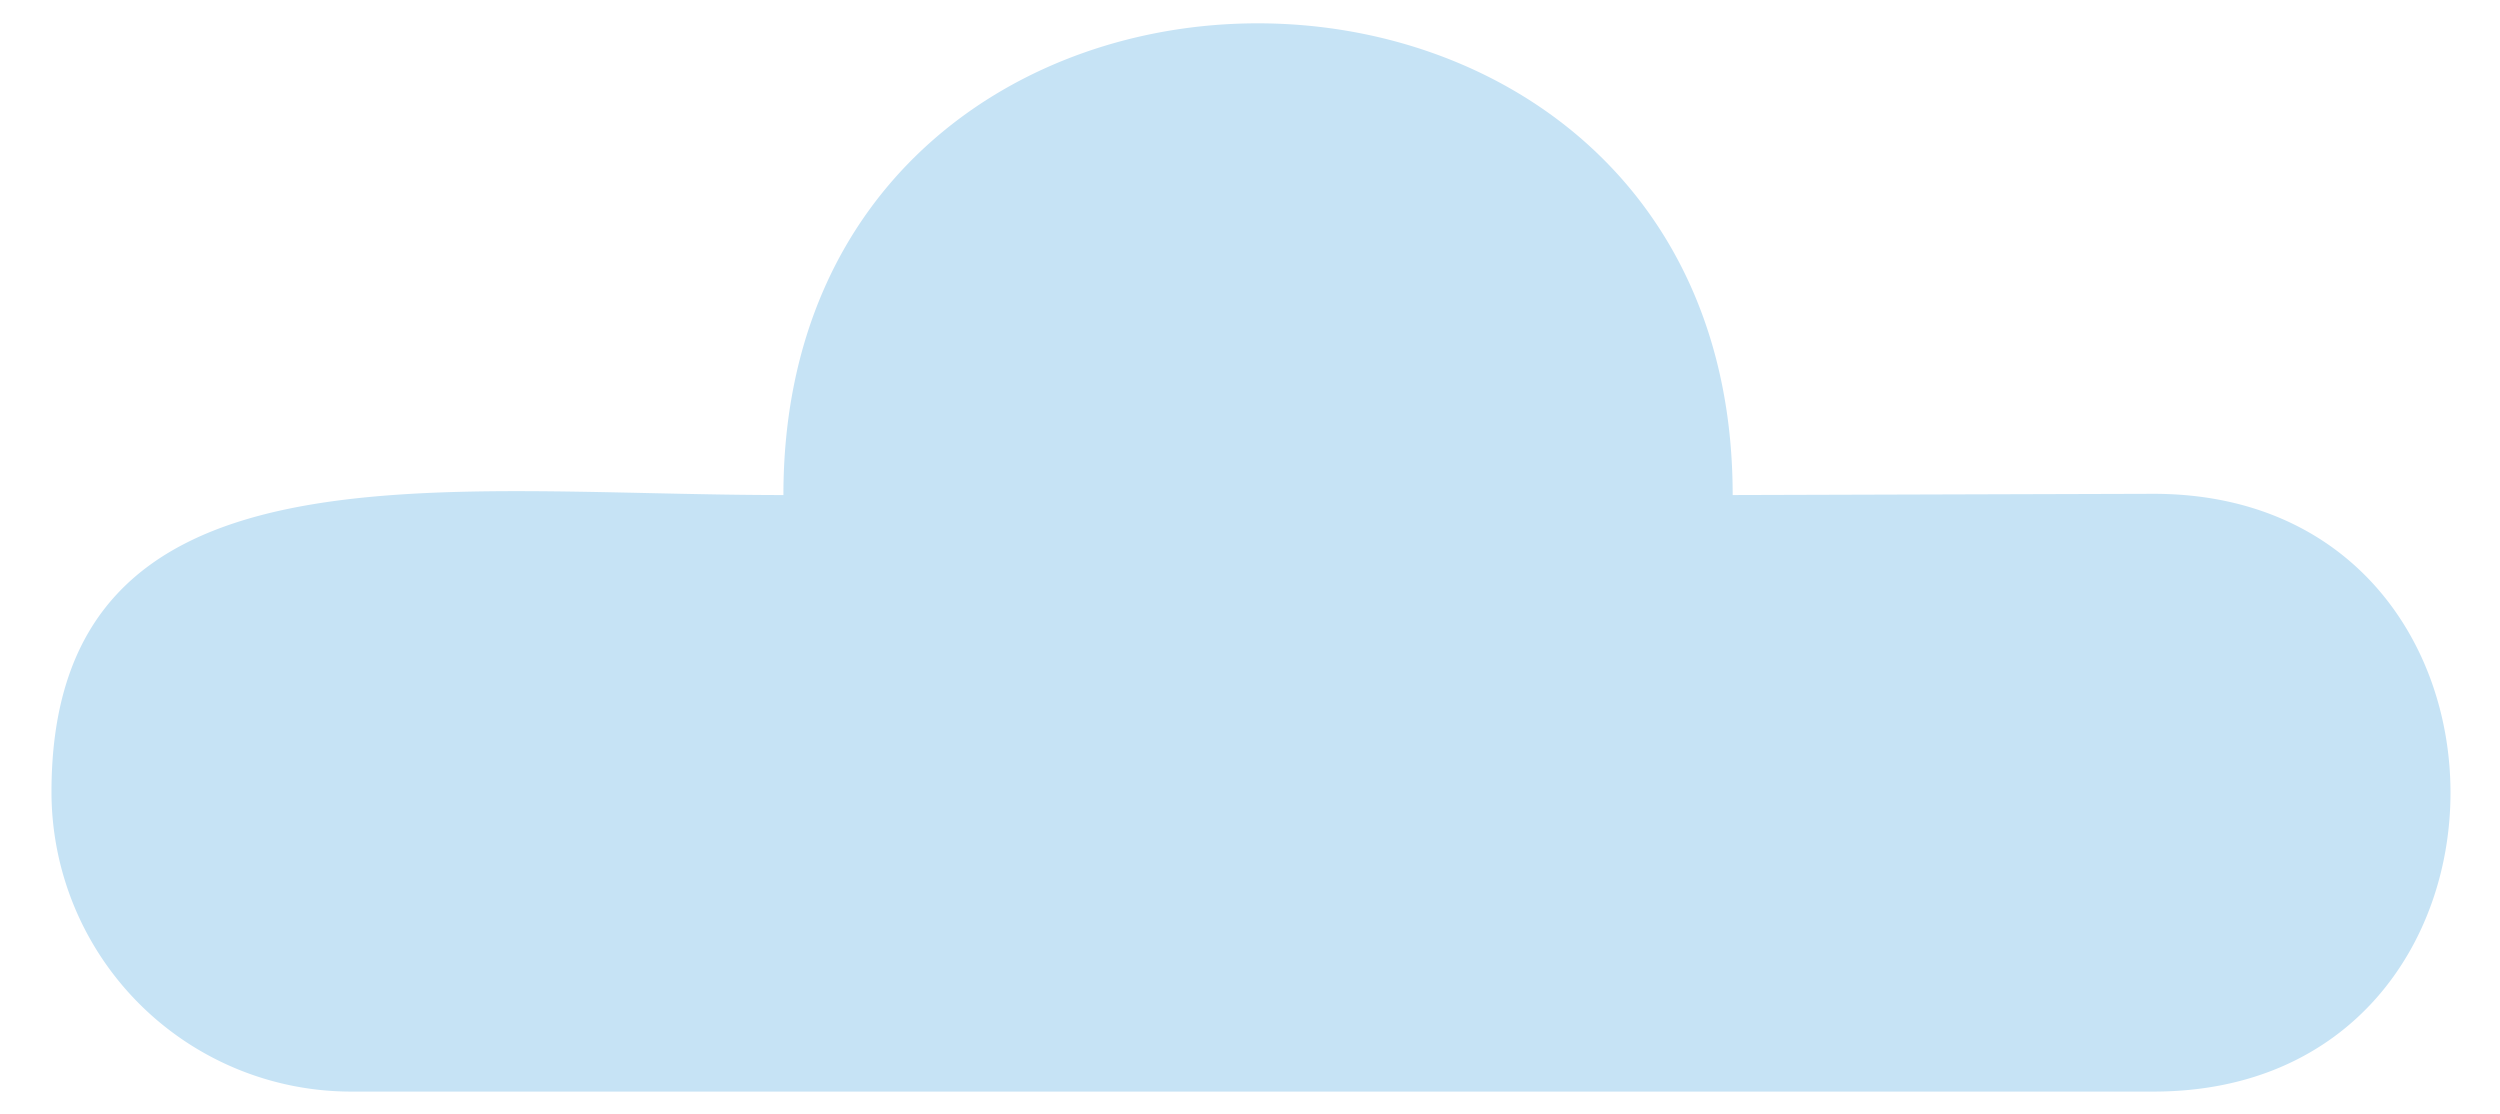
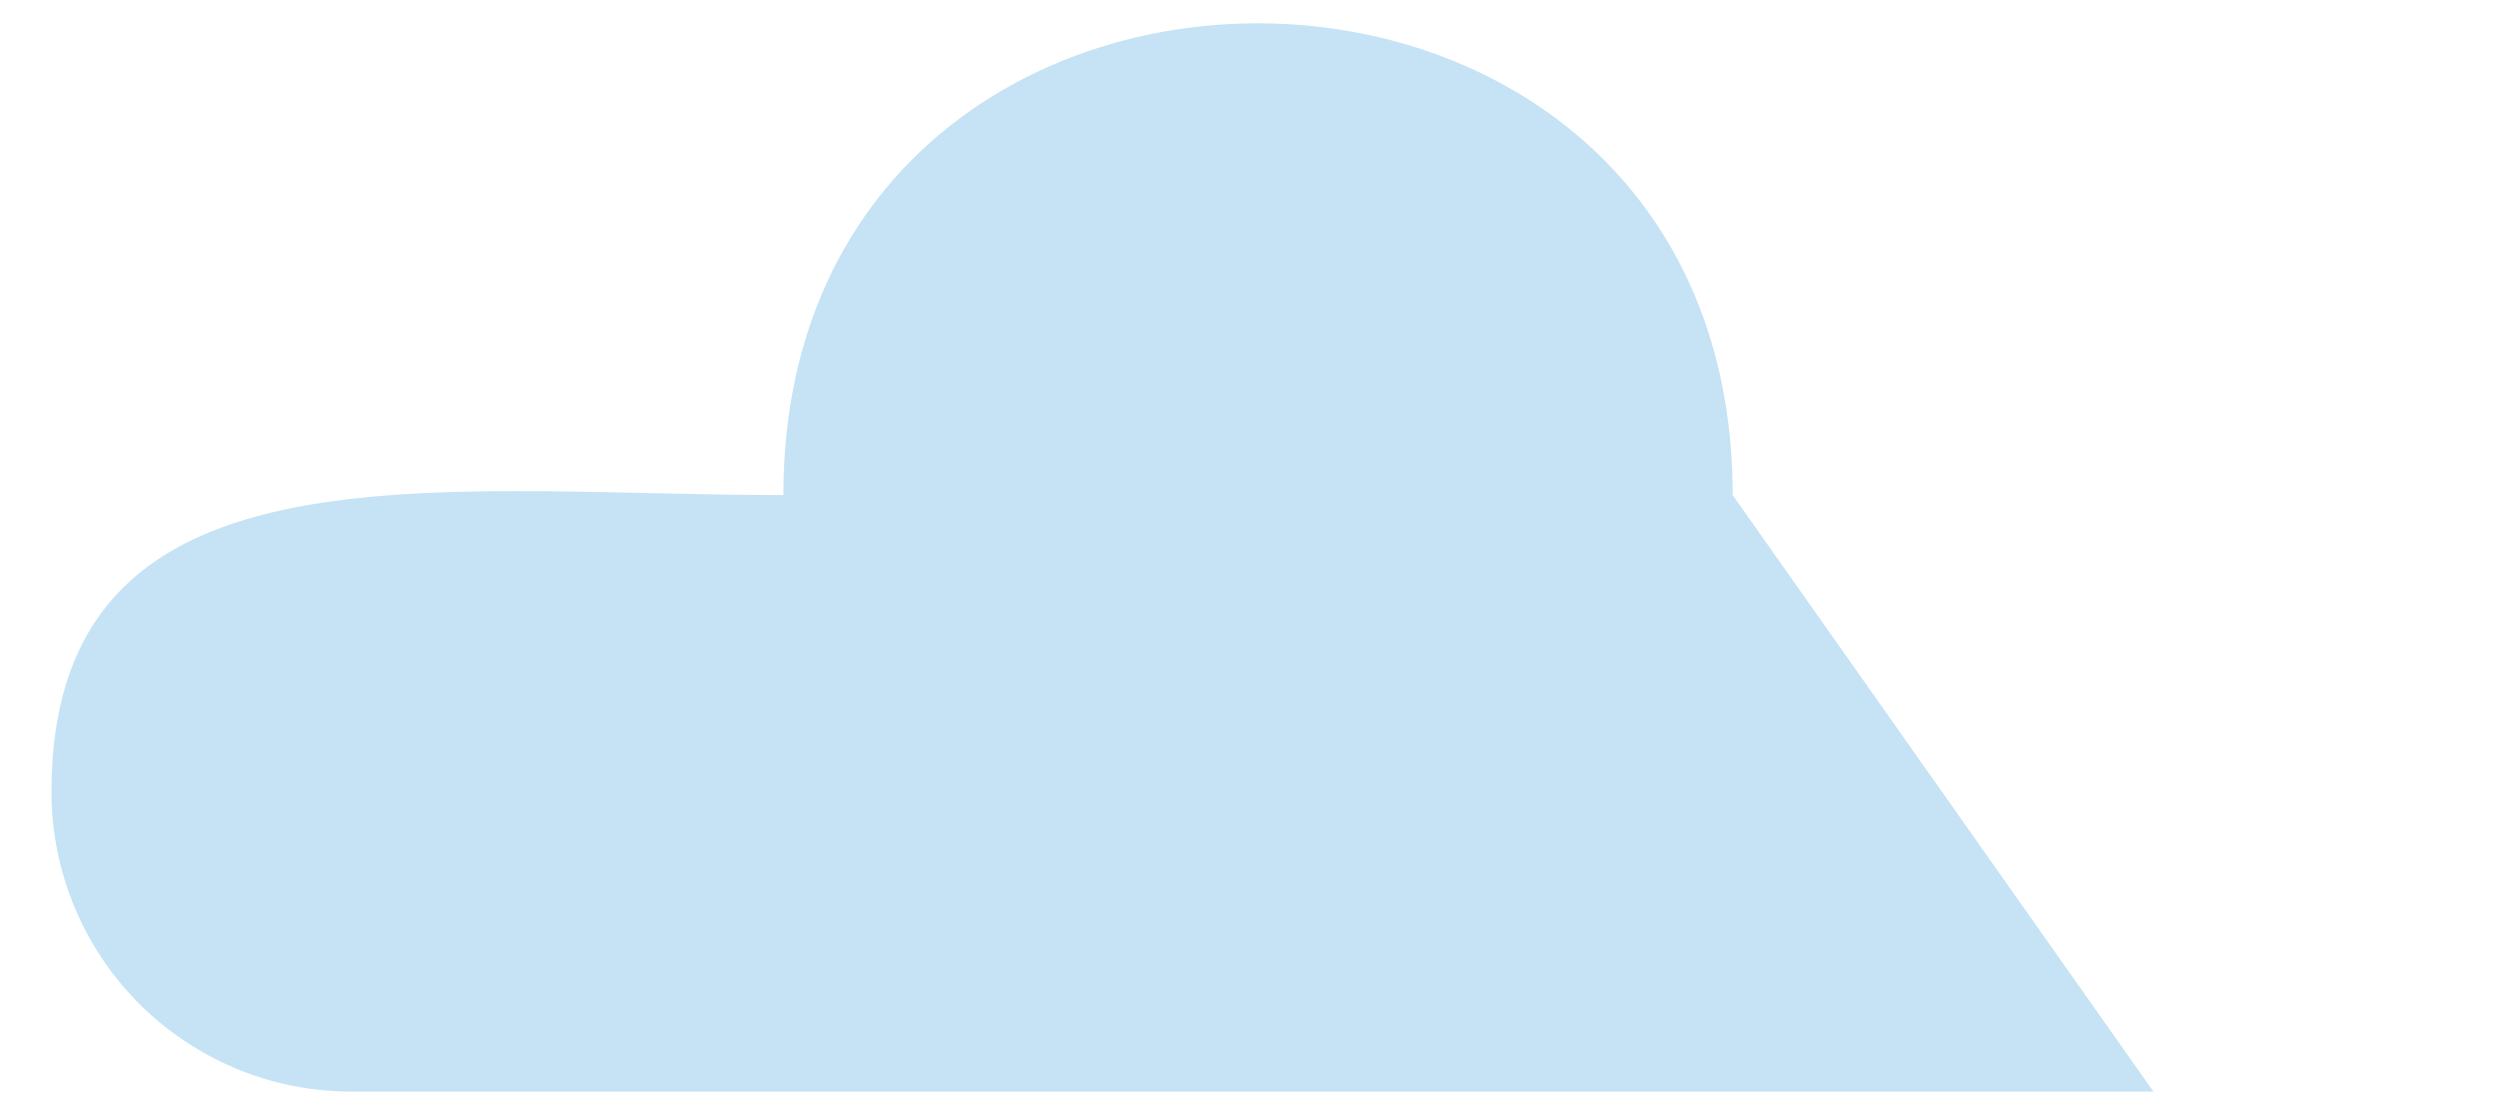
<svg xmlns="http://www.w3.org/2000/svg" id="Layer_1" data-name="Layer 1" viewBox="0 0 101 45.02">
  <title>cloud</title>
-   <path d="M70,20C70-5.39,31.65-5.43,31.65,20,17.42,20,2.08,17.55,2.08,32A12.11,12.11,0,0,0,14.16,44.1H87c16,0,16-24.15,0-24.15Z" fill="#c6e3f5" />
+   <path d="M70,20C70-5.39,31.65-5.43,31.65,20,17.42,20,2.08,17.55,2.08,32A12.11,12.11,0,0,0,14.16,44.1H87Z" fill="#c6e3f5" />
</svg>